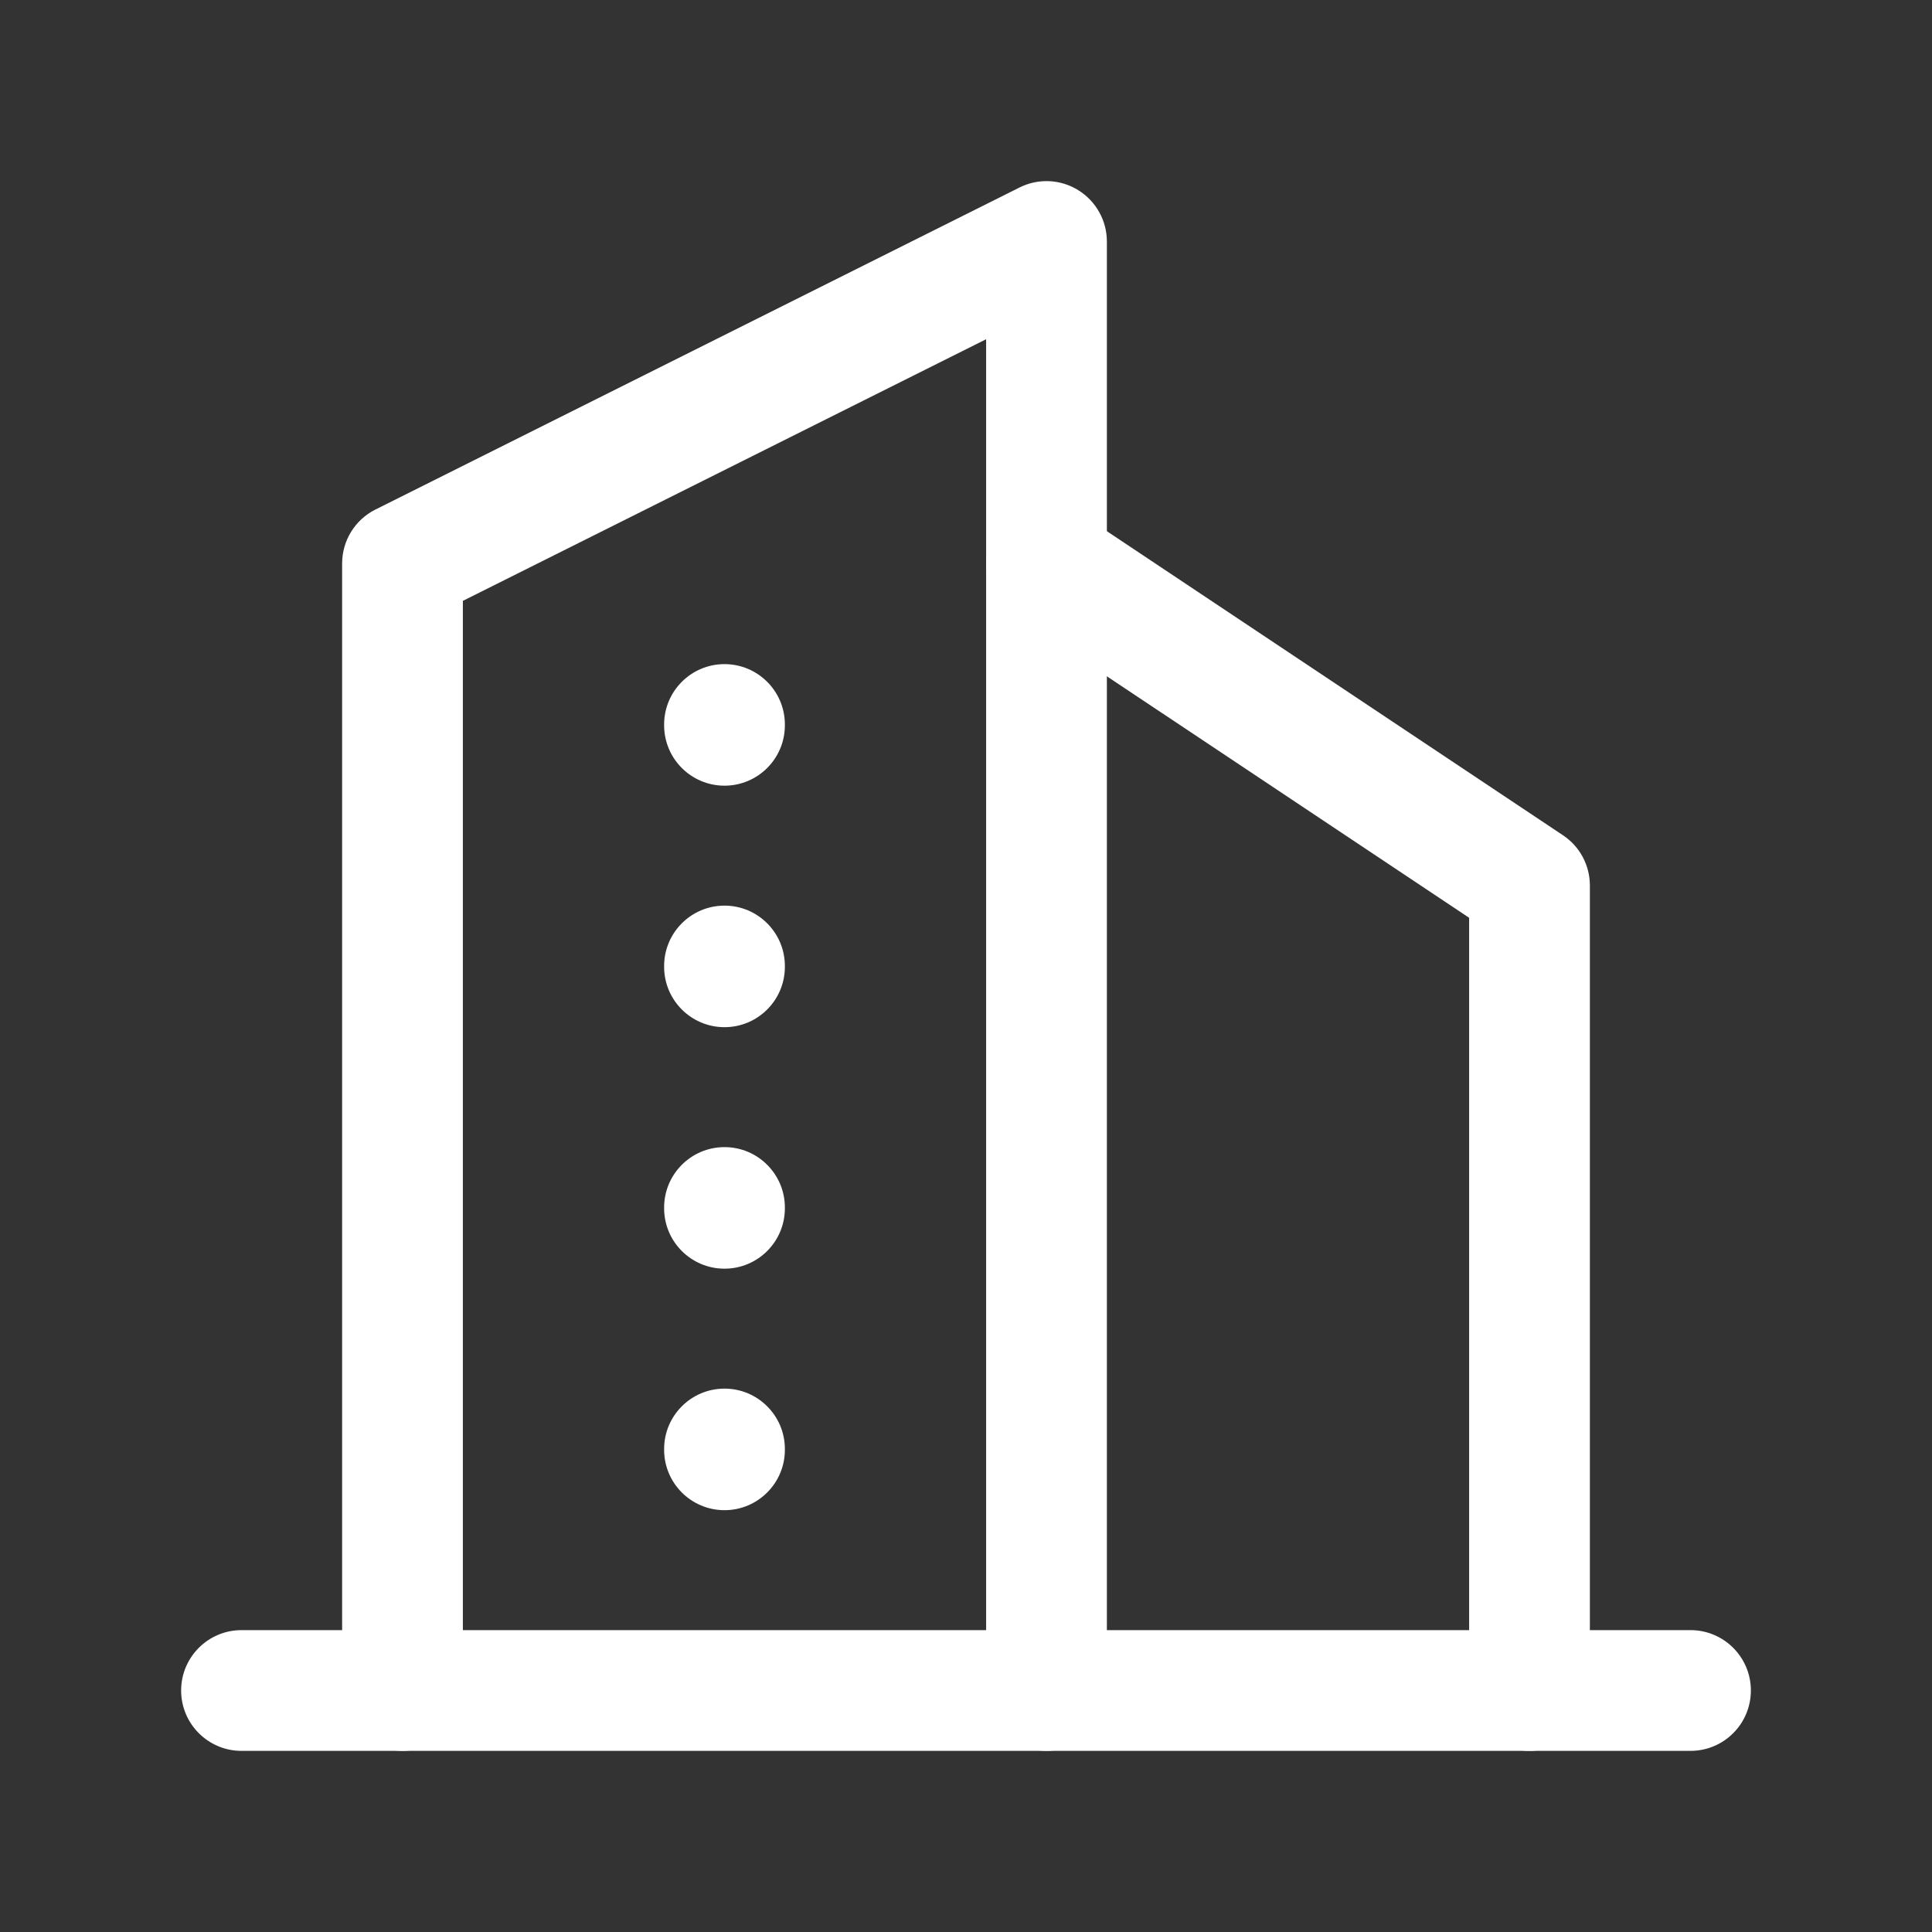
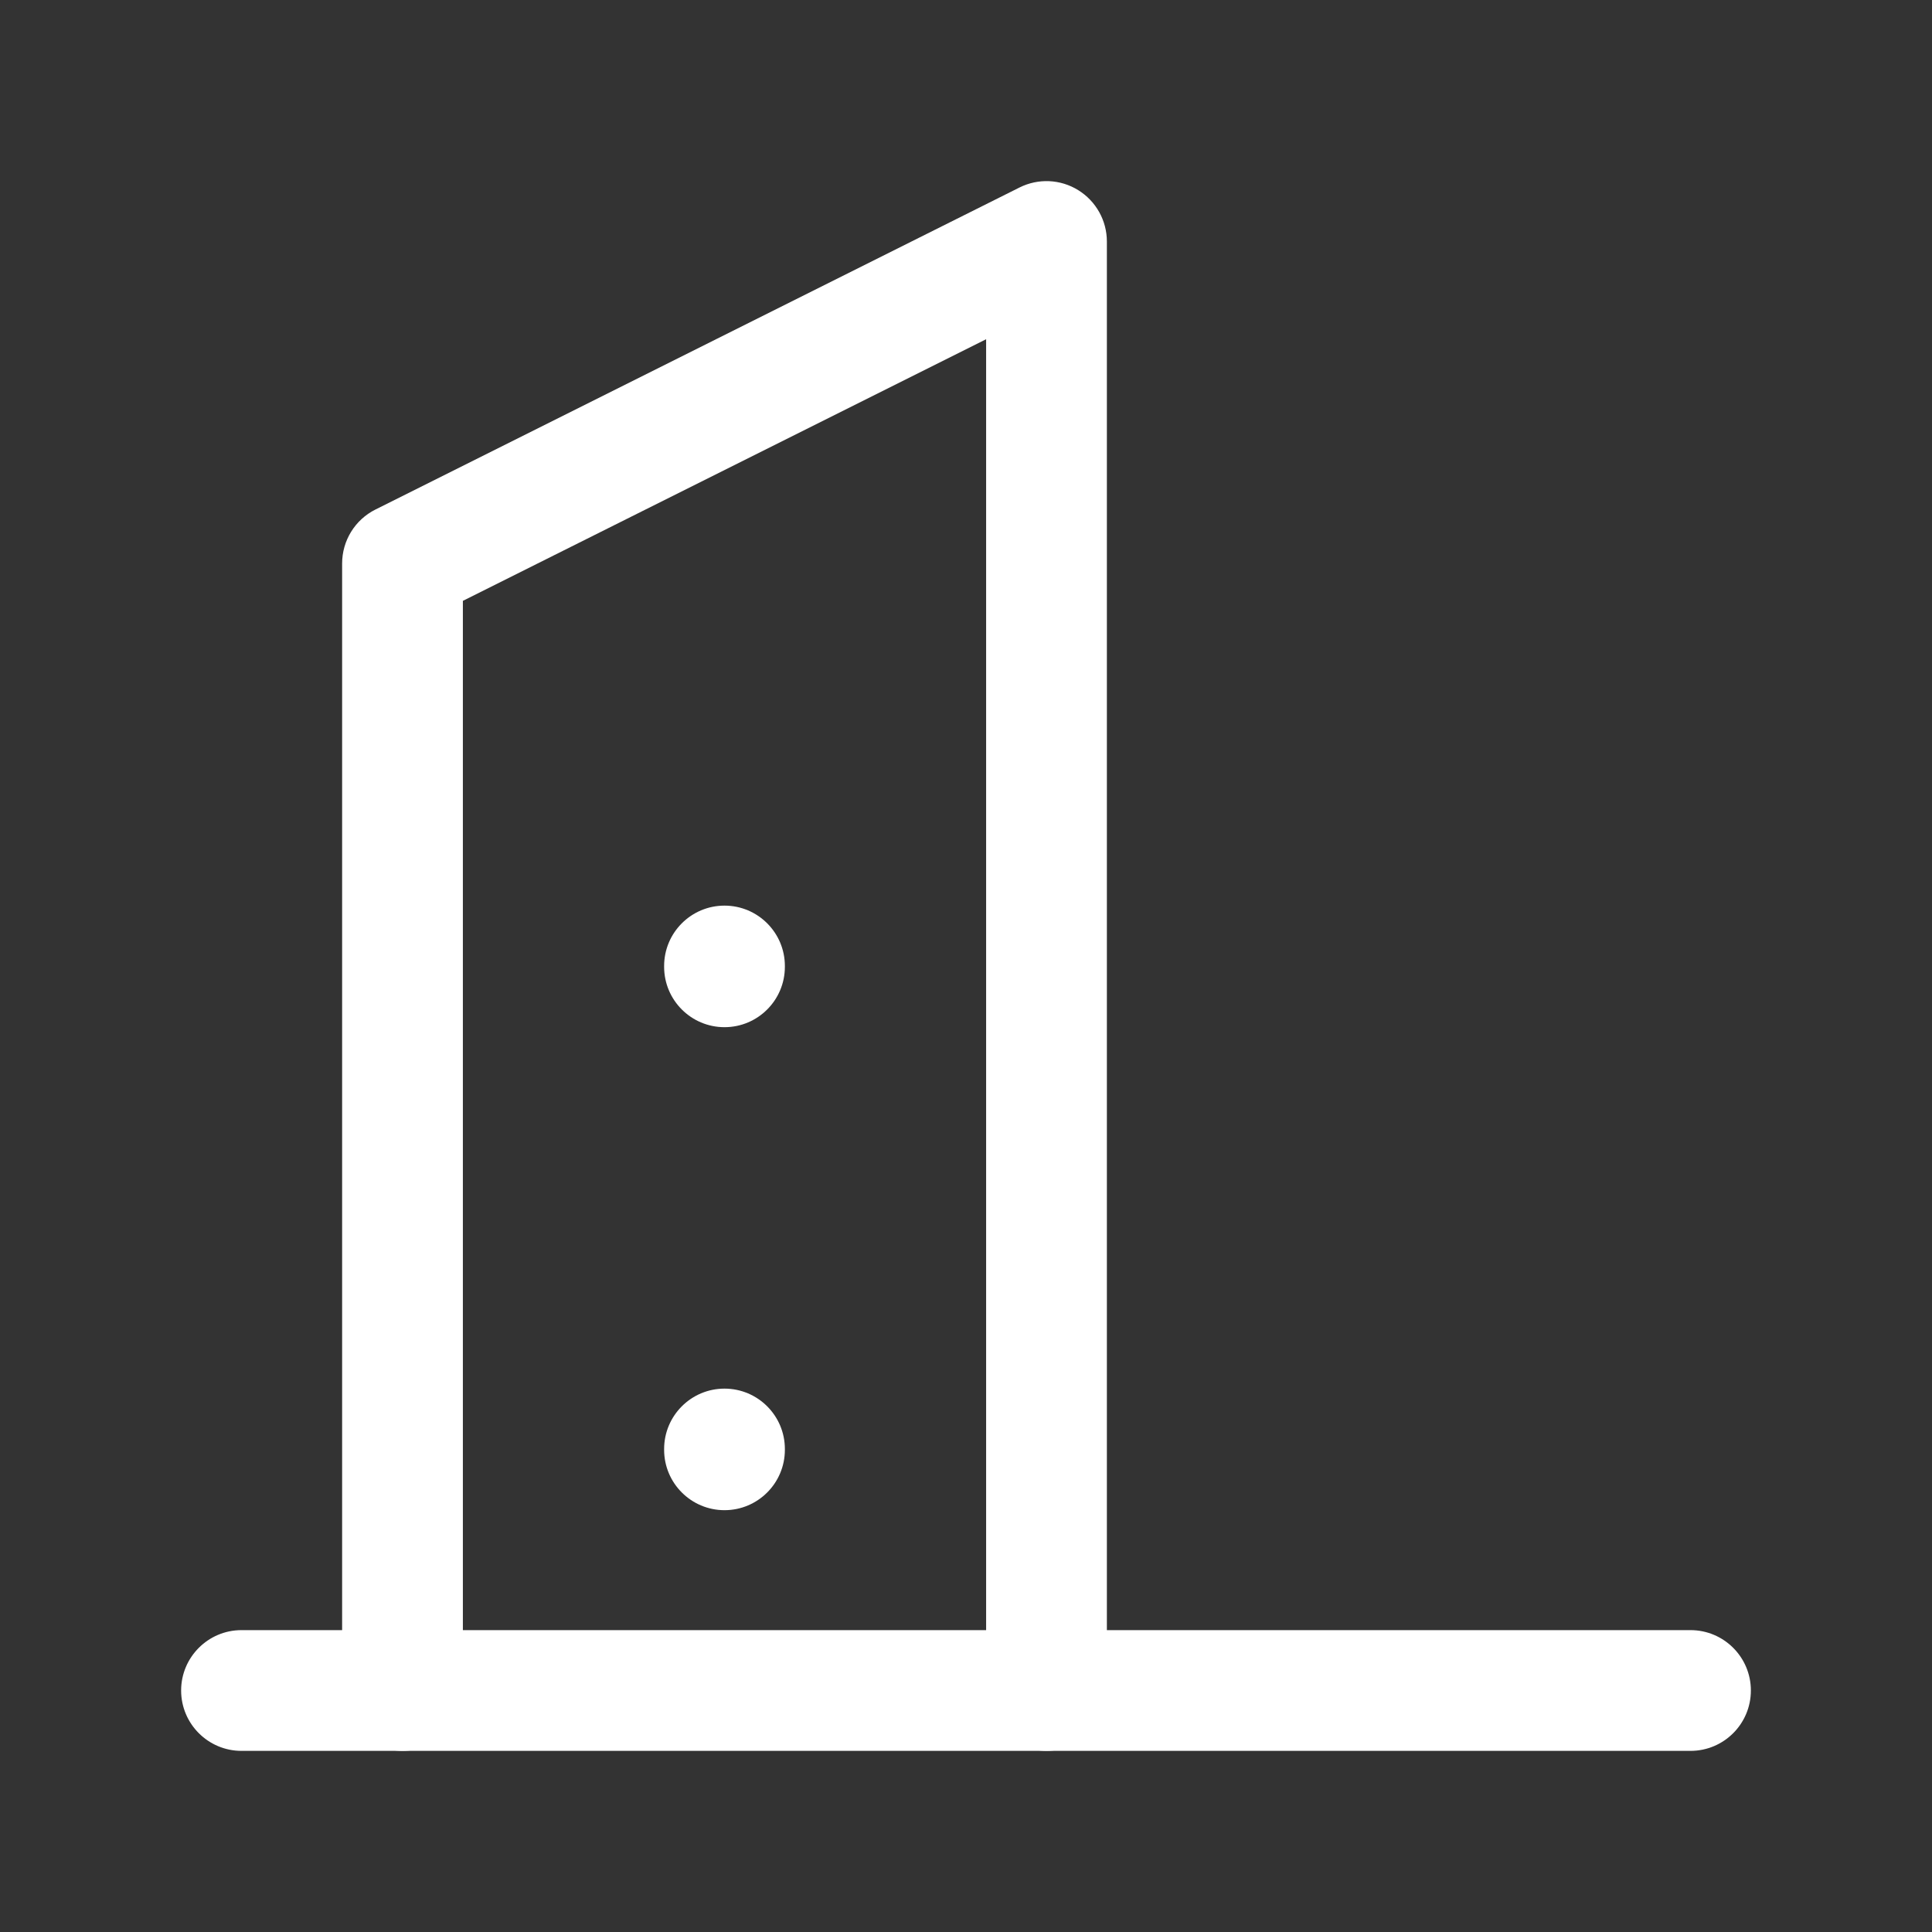
<svg xmlns="http://www.w3.org/2000/svg" width="24" height="24" viewBox="0 0 24 24" fill="none">
  <rect x="0" y="0" width="24" height="24" fill="#333333" stroke="none" />
  <path fill-rule="evenodd" clip-rule="evenodd" d="M2.25 21C2.25 20.586 2.586 20.25 3 20.25H21C21.414 20.25 21.75 20.586 21.75 21C21.75 21.414 21.414 21.75 21 21.75H3C2.586 21.75 2.25 21.414 2.25 21Z" fill="white" />
  <path fill-rule="evenodd" clip-rule="evenodd" d="M13.394 2.362C13.615 2.499 13.75 2.74 13.75 3V21C13.75 21.414 13.414 21.75 13 21.75C12.586 21.75 12.25 21.414 12.25 21V4.214L5.75 7.464V21C5.75 21.414 5.414 21.75 5 21.75C4.586 21.75 4.25 21.414 4.25 21V7C4.25 6.716 4.41 6.456 4.665 6.329L12.665 2.329C12.897 2.213 13.173 2.225 13.394 2.362Z" fill="white" />
-   <path fill-rule="evenodd" clip-rule="evenodd" d="M12.376 6.584C12.606 6.239 13.072 6.146 13.416 6.376L19.416 10.376C19.625 10.515 19.75 10.749 19.75 11V21C19.75 21.414 19.414 21.75 19 21.75C18.586 21.75 18.25 21.414 18.25 21V11.401L12.584 7.624C12.239 7.394 12.146 6.929 12.376 6.584Z" fill="white" />
-   <path fill-rule="evenodd" clip-rule="evenodd" d="M9 8.25C9.414 8.25 9.75 8.586 9.75 9V9.01C9.75 9.424 9.414 9.76 9 9.76C8.586 9.76 8.25 9.424 8.25 9.01V9C8.25 8.586 8.586 8.25 9 8.25Z" fill="white" />
  <path fill-rule="evenodd" clip-rule="evenodd" d="M9 11.25C9.414 11.25 9.75 11.586 9.75 12V12.01C9.75 12.424 9.414 12.76 9 12.76C8.586 12.76 8.25 12.424 8.25 12.01V12C8.25 11.586 8.586 11.25 9 11.25Z" fill="white" />
-   <path fill-rule="evenodd" clip-rule="evenodd" d="M9 14.25C9.414 14.25 9.75 14.586 9.75 15V15.01C9.75 15.424 9.414 15.76 9 15.76C8.586 15.76 8.25 15.424 8.25 15.01V15C8.25 14.586 8.586 14.25 9 14.25Z" fill="white" />
  <path fill-rule="evenodd" clip-rule="evenodd" d="M9 17.25C9.414 17.25 9.75 17.586 9.75 18V18.01C9.75 18.424 9.414 18.76 9 18.76C8.586 18.76 8.25 18.424 8.25 18.01V18C8.25 17.586 8.586 17.25 9 17.25Z" fill="white" />
</svg>